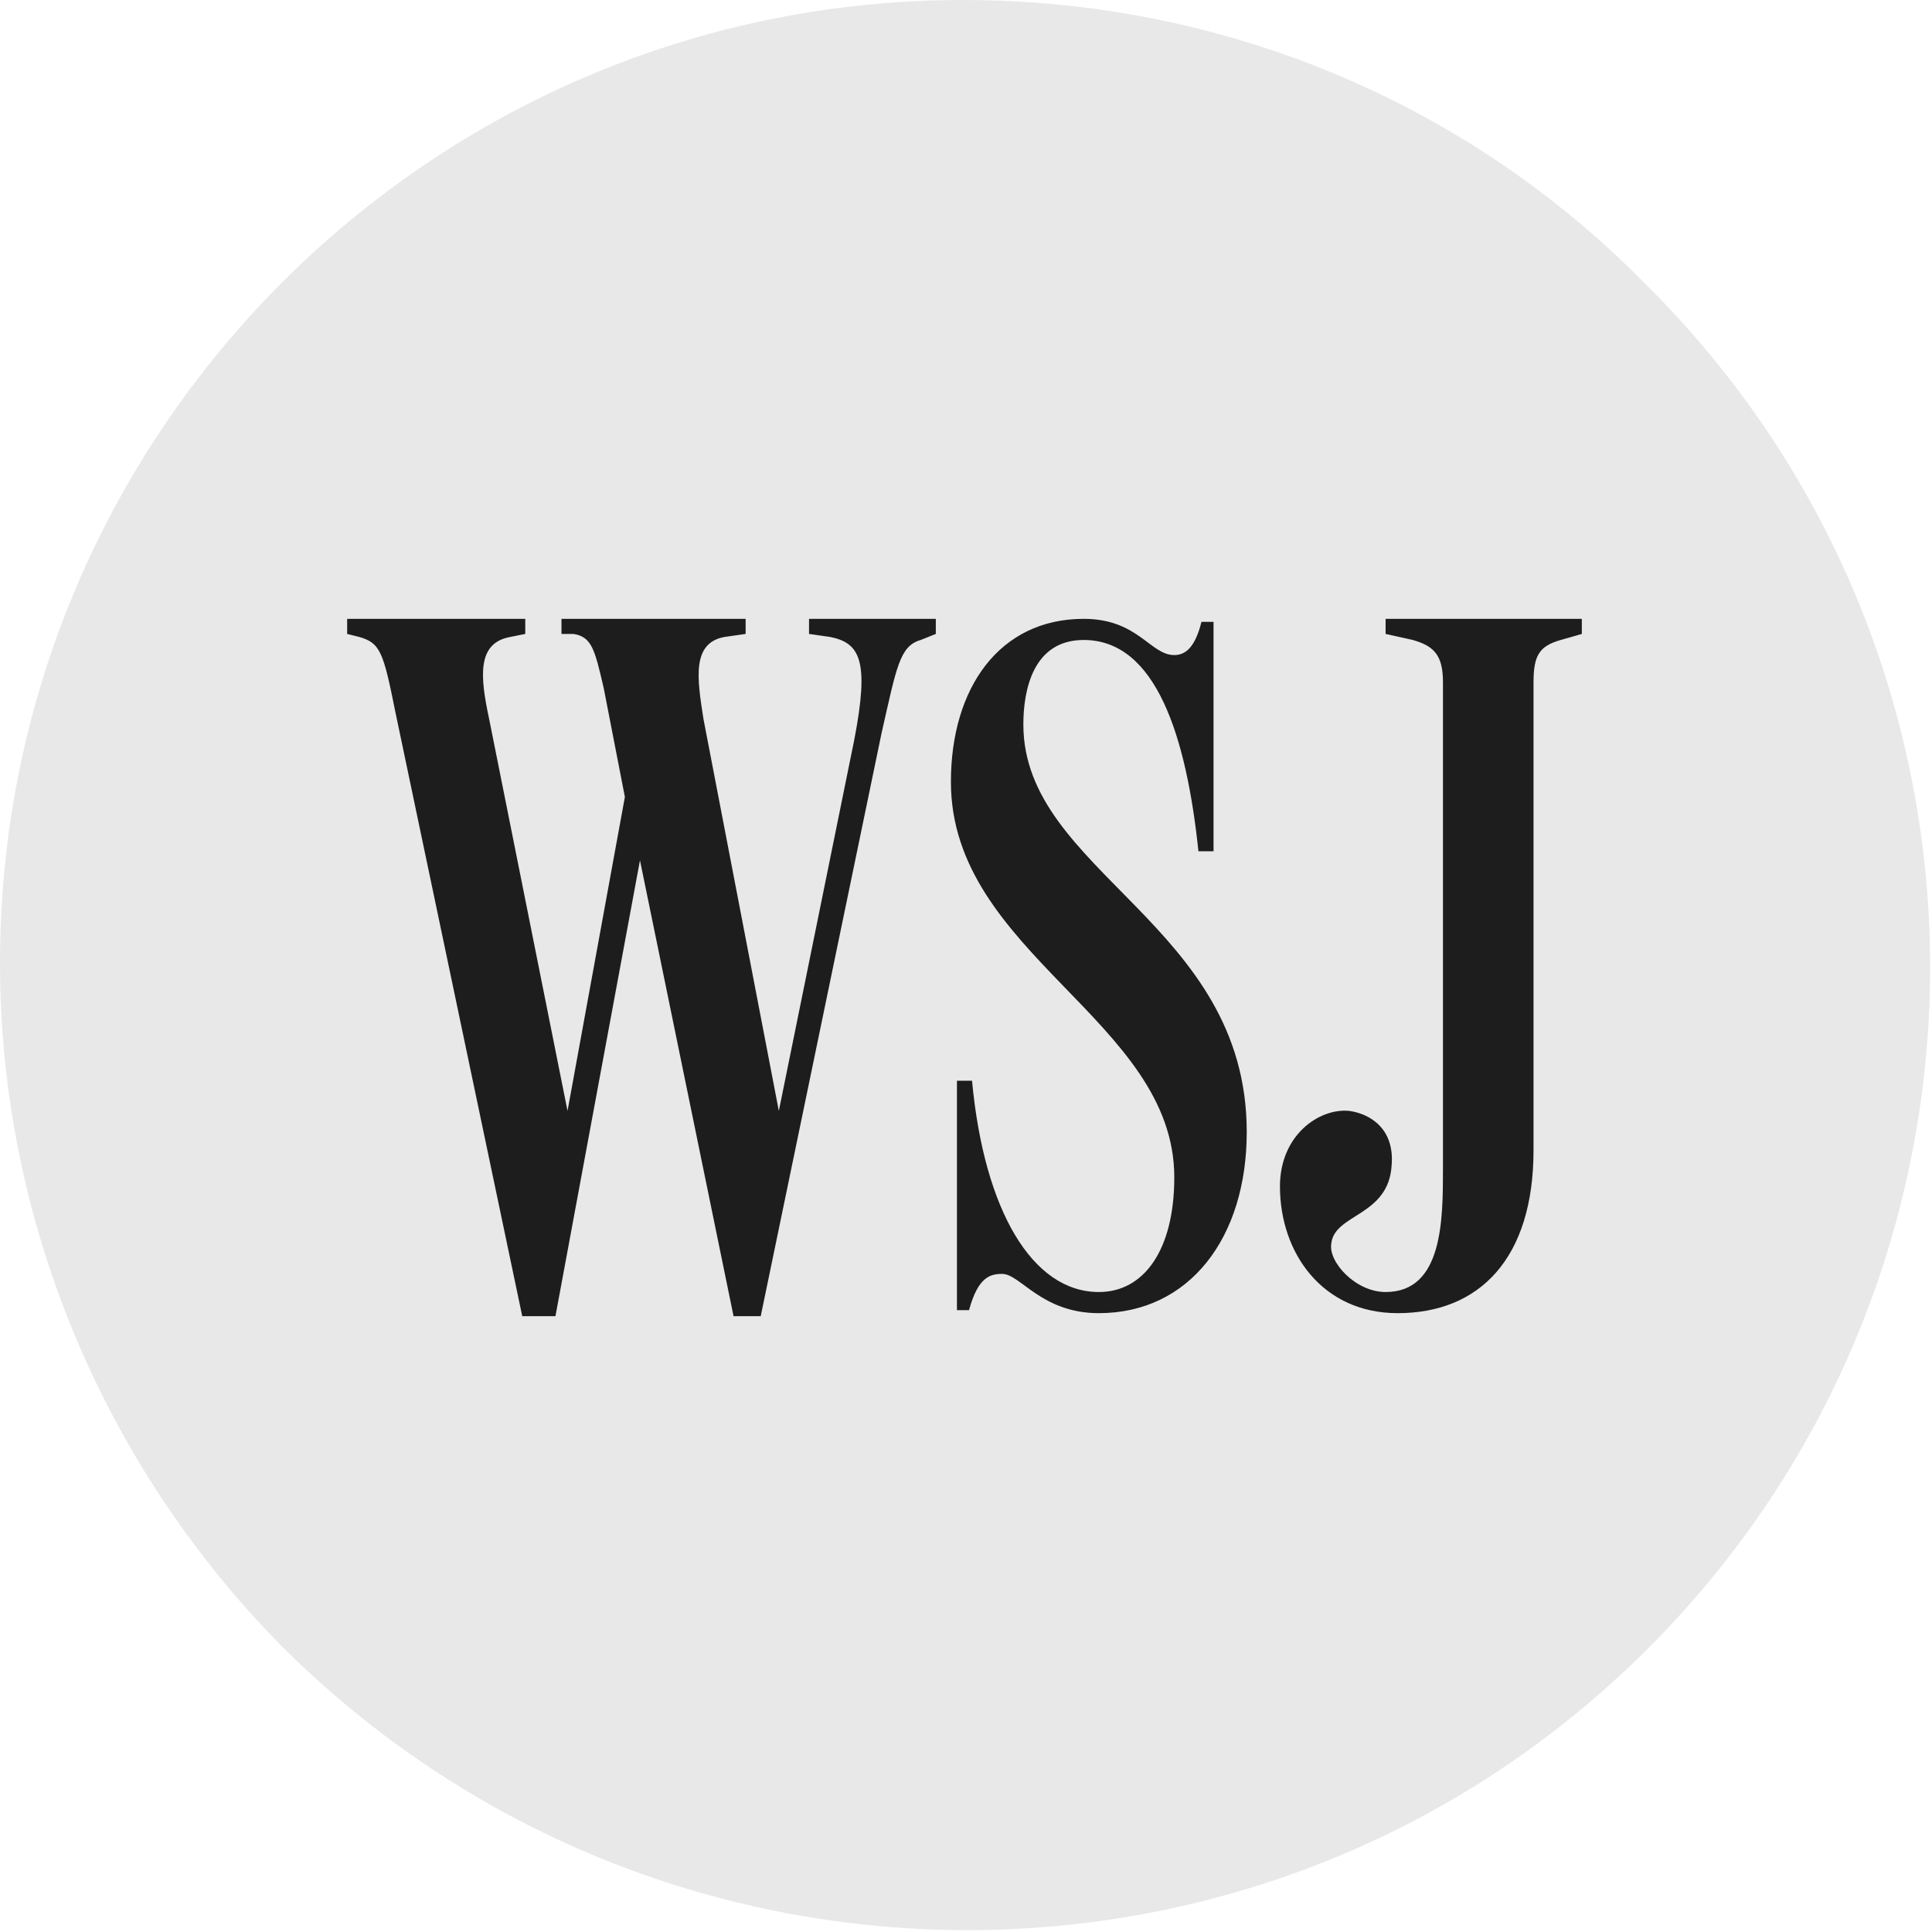
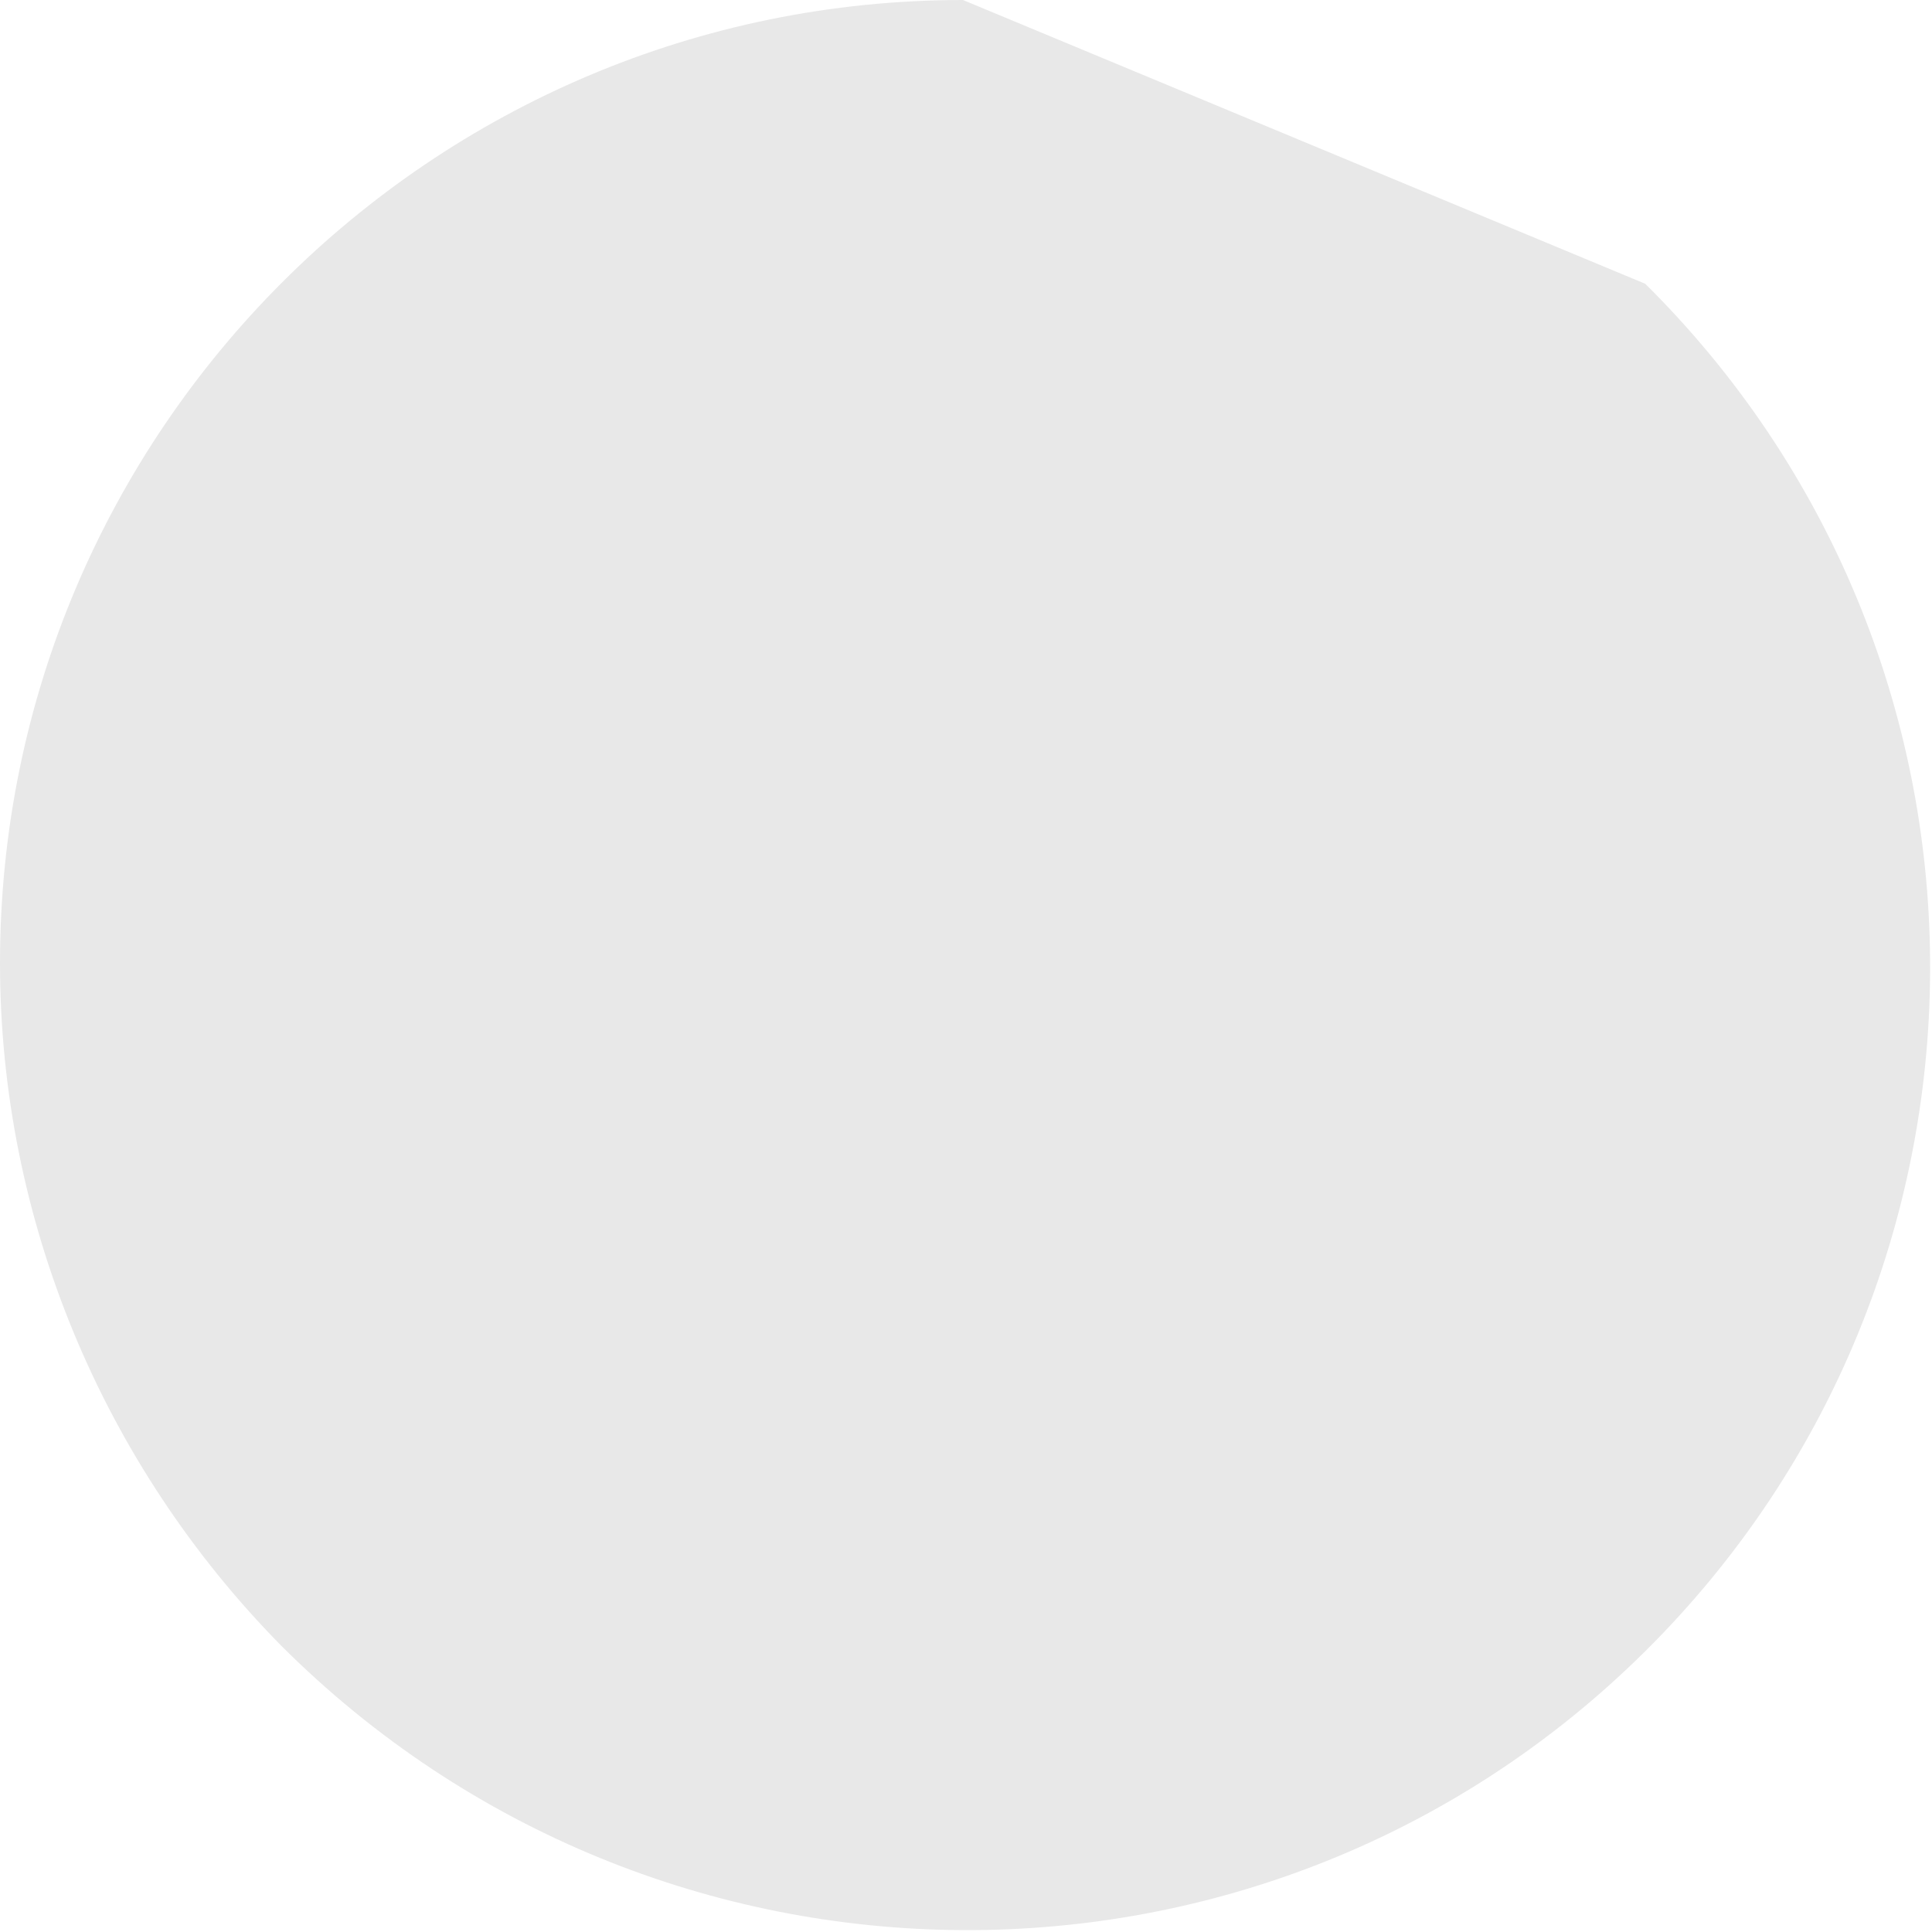
<svg xmlns="http://www.w3.org/2000/svg" version="1.1" id="圖層_1" x="0px" y="0px" viewBox="0 0 64 64" style="enable-background:new 0 0 64 64;" xml:space="preserve">
  <style type="text/css">
	.st0{fill:#E8E8E8;}
	.st1{fill:#1D1D1D;}
</style>
-   <path class="st0" d="M31.9,0C14.3,0,0,14.3,0,31.9c0,8.5,3.4,16.6,9.3,22.6C21.8,67,42,67.1,54.5,54.7s12.6-32.6,0.2-45.1  c-0.1-0.1-0.1-0.1-0.2-0.2C48.5,3.3,40.4,0,31.9,0z" />
+   <path class="st0" d="M31.9,0C14.3,0,0,14.3,0,31.9c0,8.5,3.4,16.6,9.3,22.6C21.8,67,42,67.1,54.5,54.7s12.6-32.6,0.2-45.1  c-0.1-0.1-0.1-0.1-0.2-0.2z" />
  <g>
-     <path class="st1" d="M13.1,23.6c-0.4-2-0.5-2.3-1.2-2.5L11.5,21v-0.5h5.9V21l-0.5,0.1c-1.1,0.2-1,1.3-0.7,2.7l2.6,13l1.9-10.4   l-0.7-3.6c-0.3-1.3-0.4-1.7-1-1.8L18.6,21v-0.5h6.1V21L24,21.1c-1.1,0.2-0.9,1.4-0.7,2.7l2.5,13l2.5-12.3c0.5-2.6,0.2-3.2-0.8-3.4   L26.8,21v-0.5h4.2V21l-0.5,0.2c-0.7,0.2-0.8,0.9-1.3,3.1l-4,19.3h-0.9l-3.1-15.1l-2.8,15.1h-1.1L13.1,23.6z" />
-     <path class="st1" d="M36.4,43.5c-1.9,0-2.6-1.3-3.2-1.3c-0.4,0-0.8,0.1-1.1,1.2h-0.4v-7.6h0.5c0.4,4.3,2,7,4.2,7   c1.5,0,2.5-1.4,2.5-3.8c0-5.2-7.4-7.4-7.4-13.1c0-3.1,1.6-5.4,4.4-5.4c1.8,0,2.2,1.2,3,1.2c0.4,0,0.7-0.3,0.9-1.1h0.4v7.6h-0.5   c-0.4-3.8-1.4-7-3.8-7c-1.7,0-2,1.7-2,2.8c0,4.9,7.4,6.6,7.4,13.5C41.3,41,39.4,43.5,36.4,43.5z" />
-     <path class="st1" d="M50.8,38.1c0,3.6-1.8,5.4-4.5,5.4c-2.5,0-3.9-2-3.9-4.2c0-1.7,1.3-2.6,2.3-2.5c0.7,0.1,1.5,0.6,1.4,1.8   c-0.1,1.7-1.9,1.6-2,2.6c-0.1,0.6,0.8,1.6,1.8,1.6c1.9,0,1.9-2.4,1.9-4.1V22.6c0-0.9-0.3-1.2-1-1.4L45.9,21v-0.5h6.5V21l-0.7,0.2   c-0.7,0.2-0.9,0.5-0.9,1.4L50.8,38.1L50.8,38.1z" />
-   </g>
+     </g>
</svg>